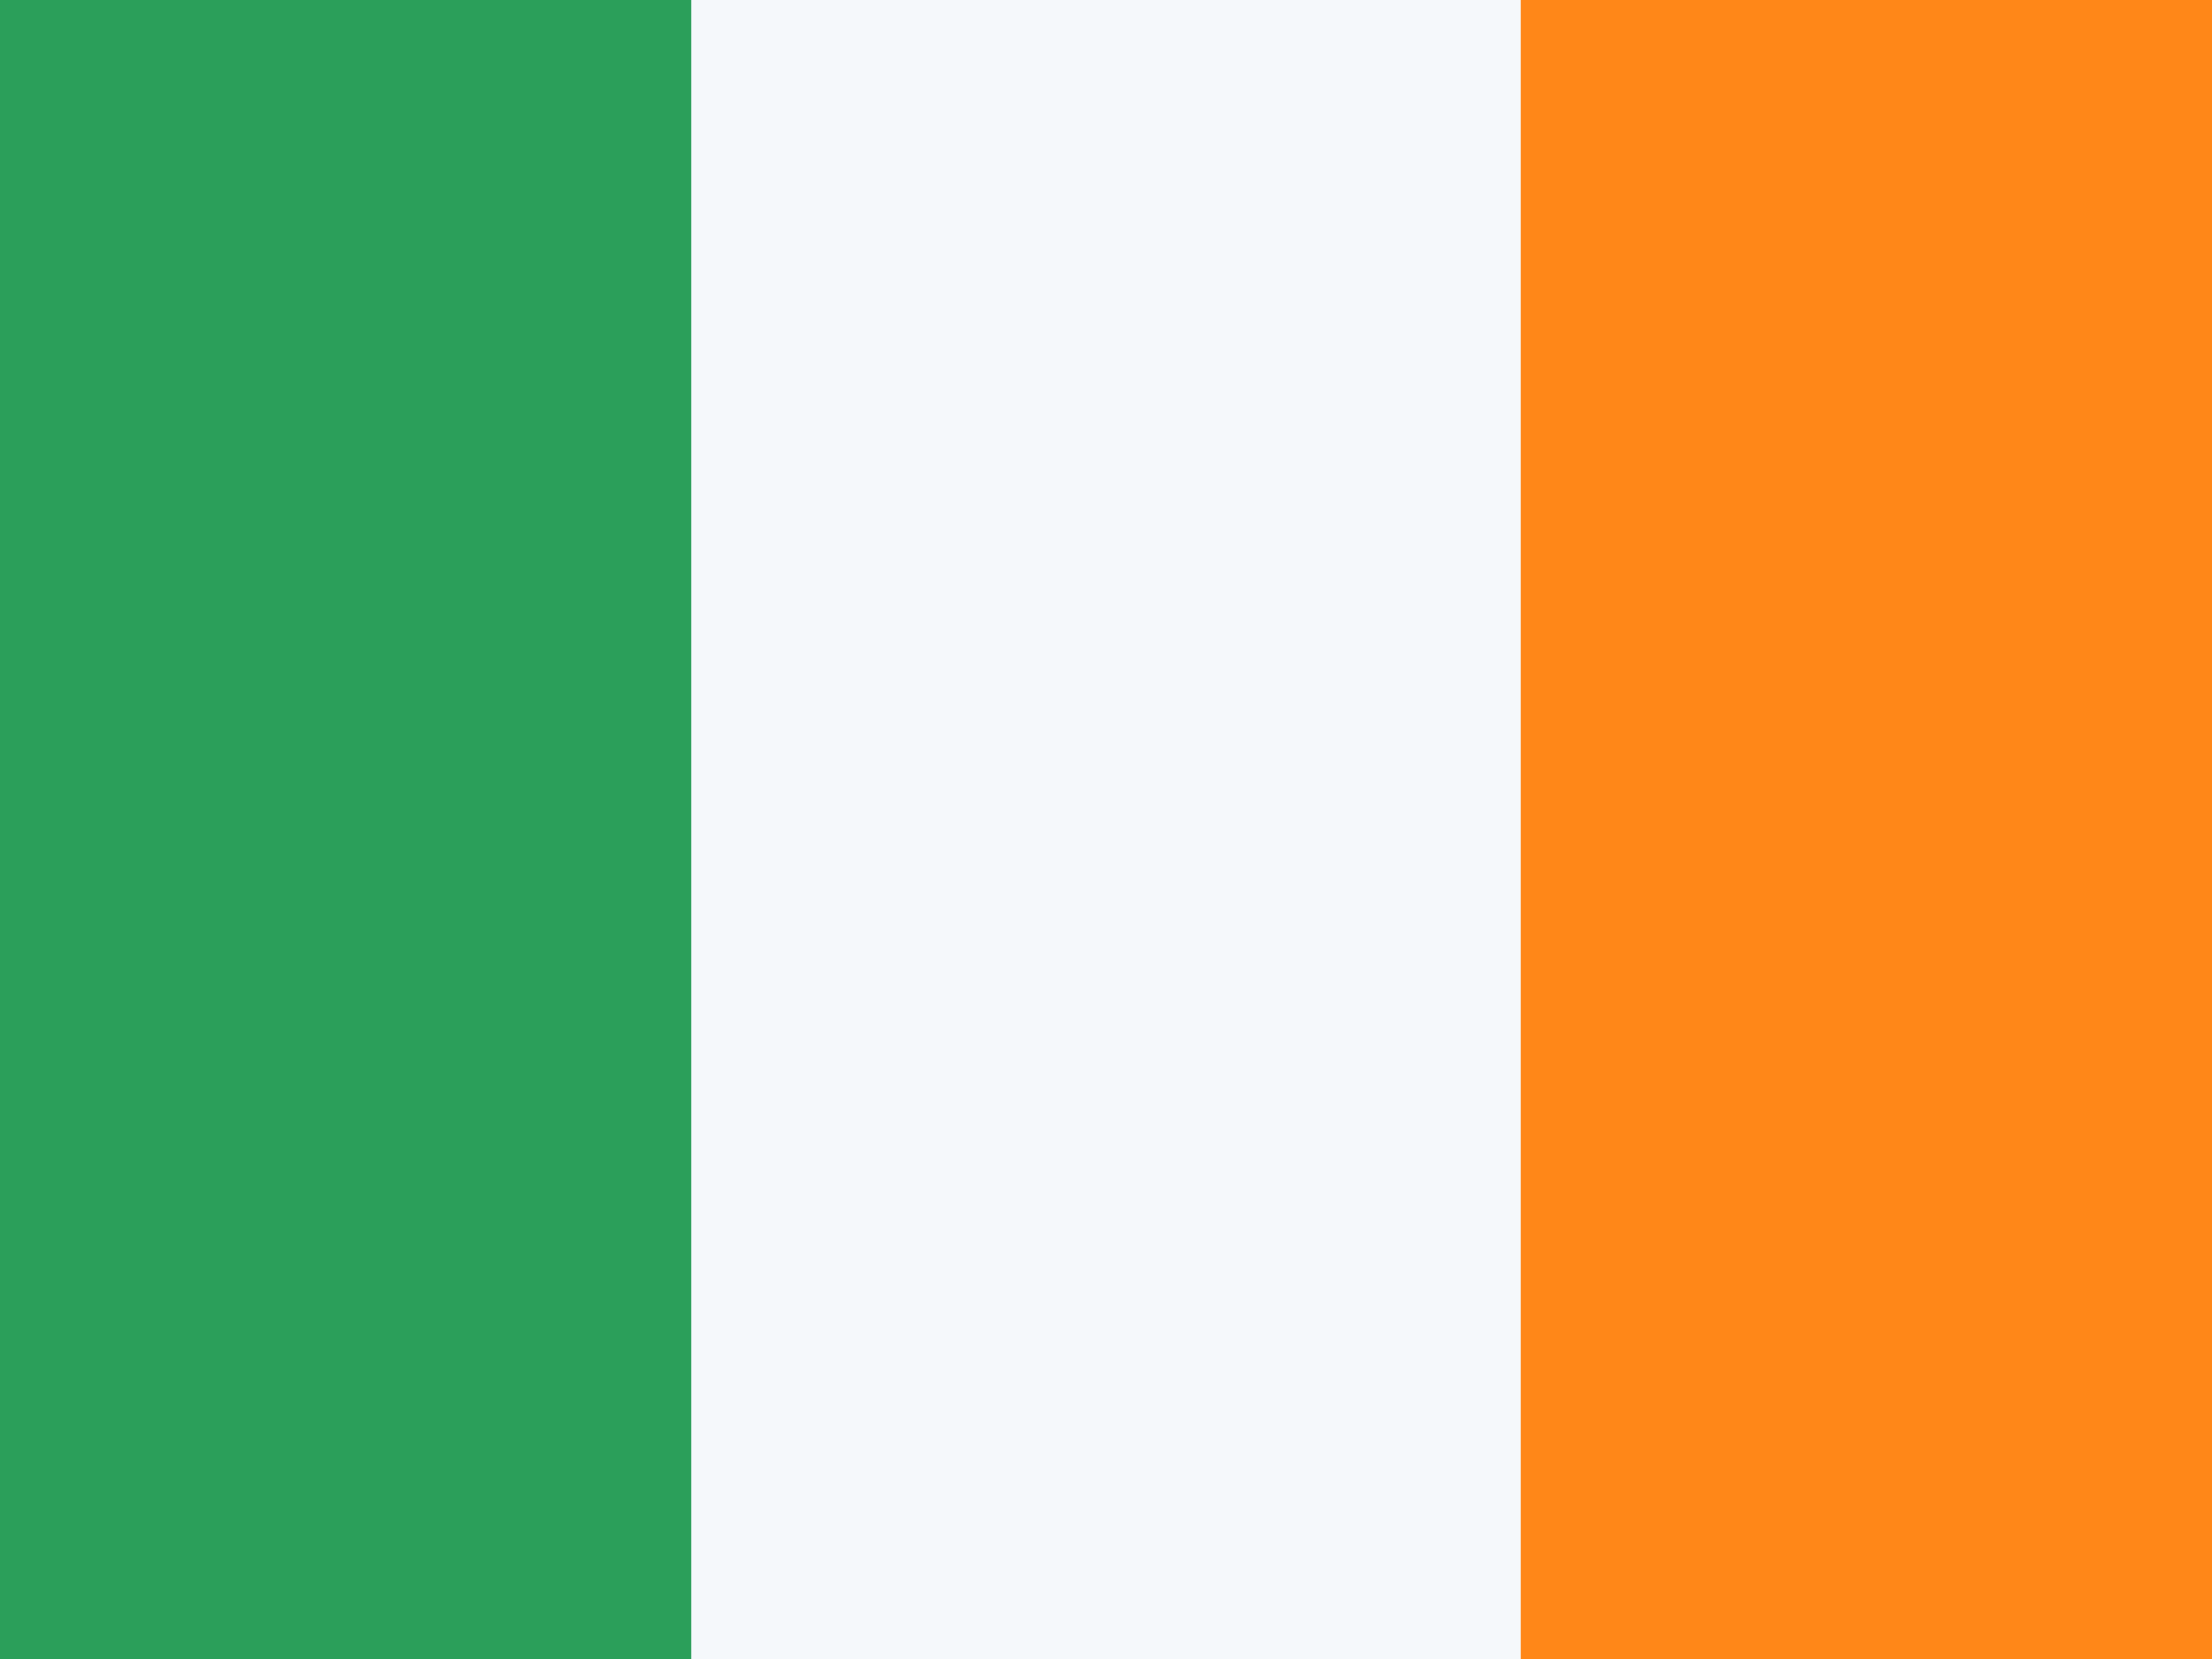
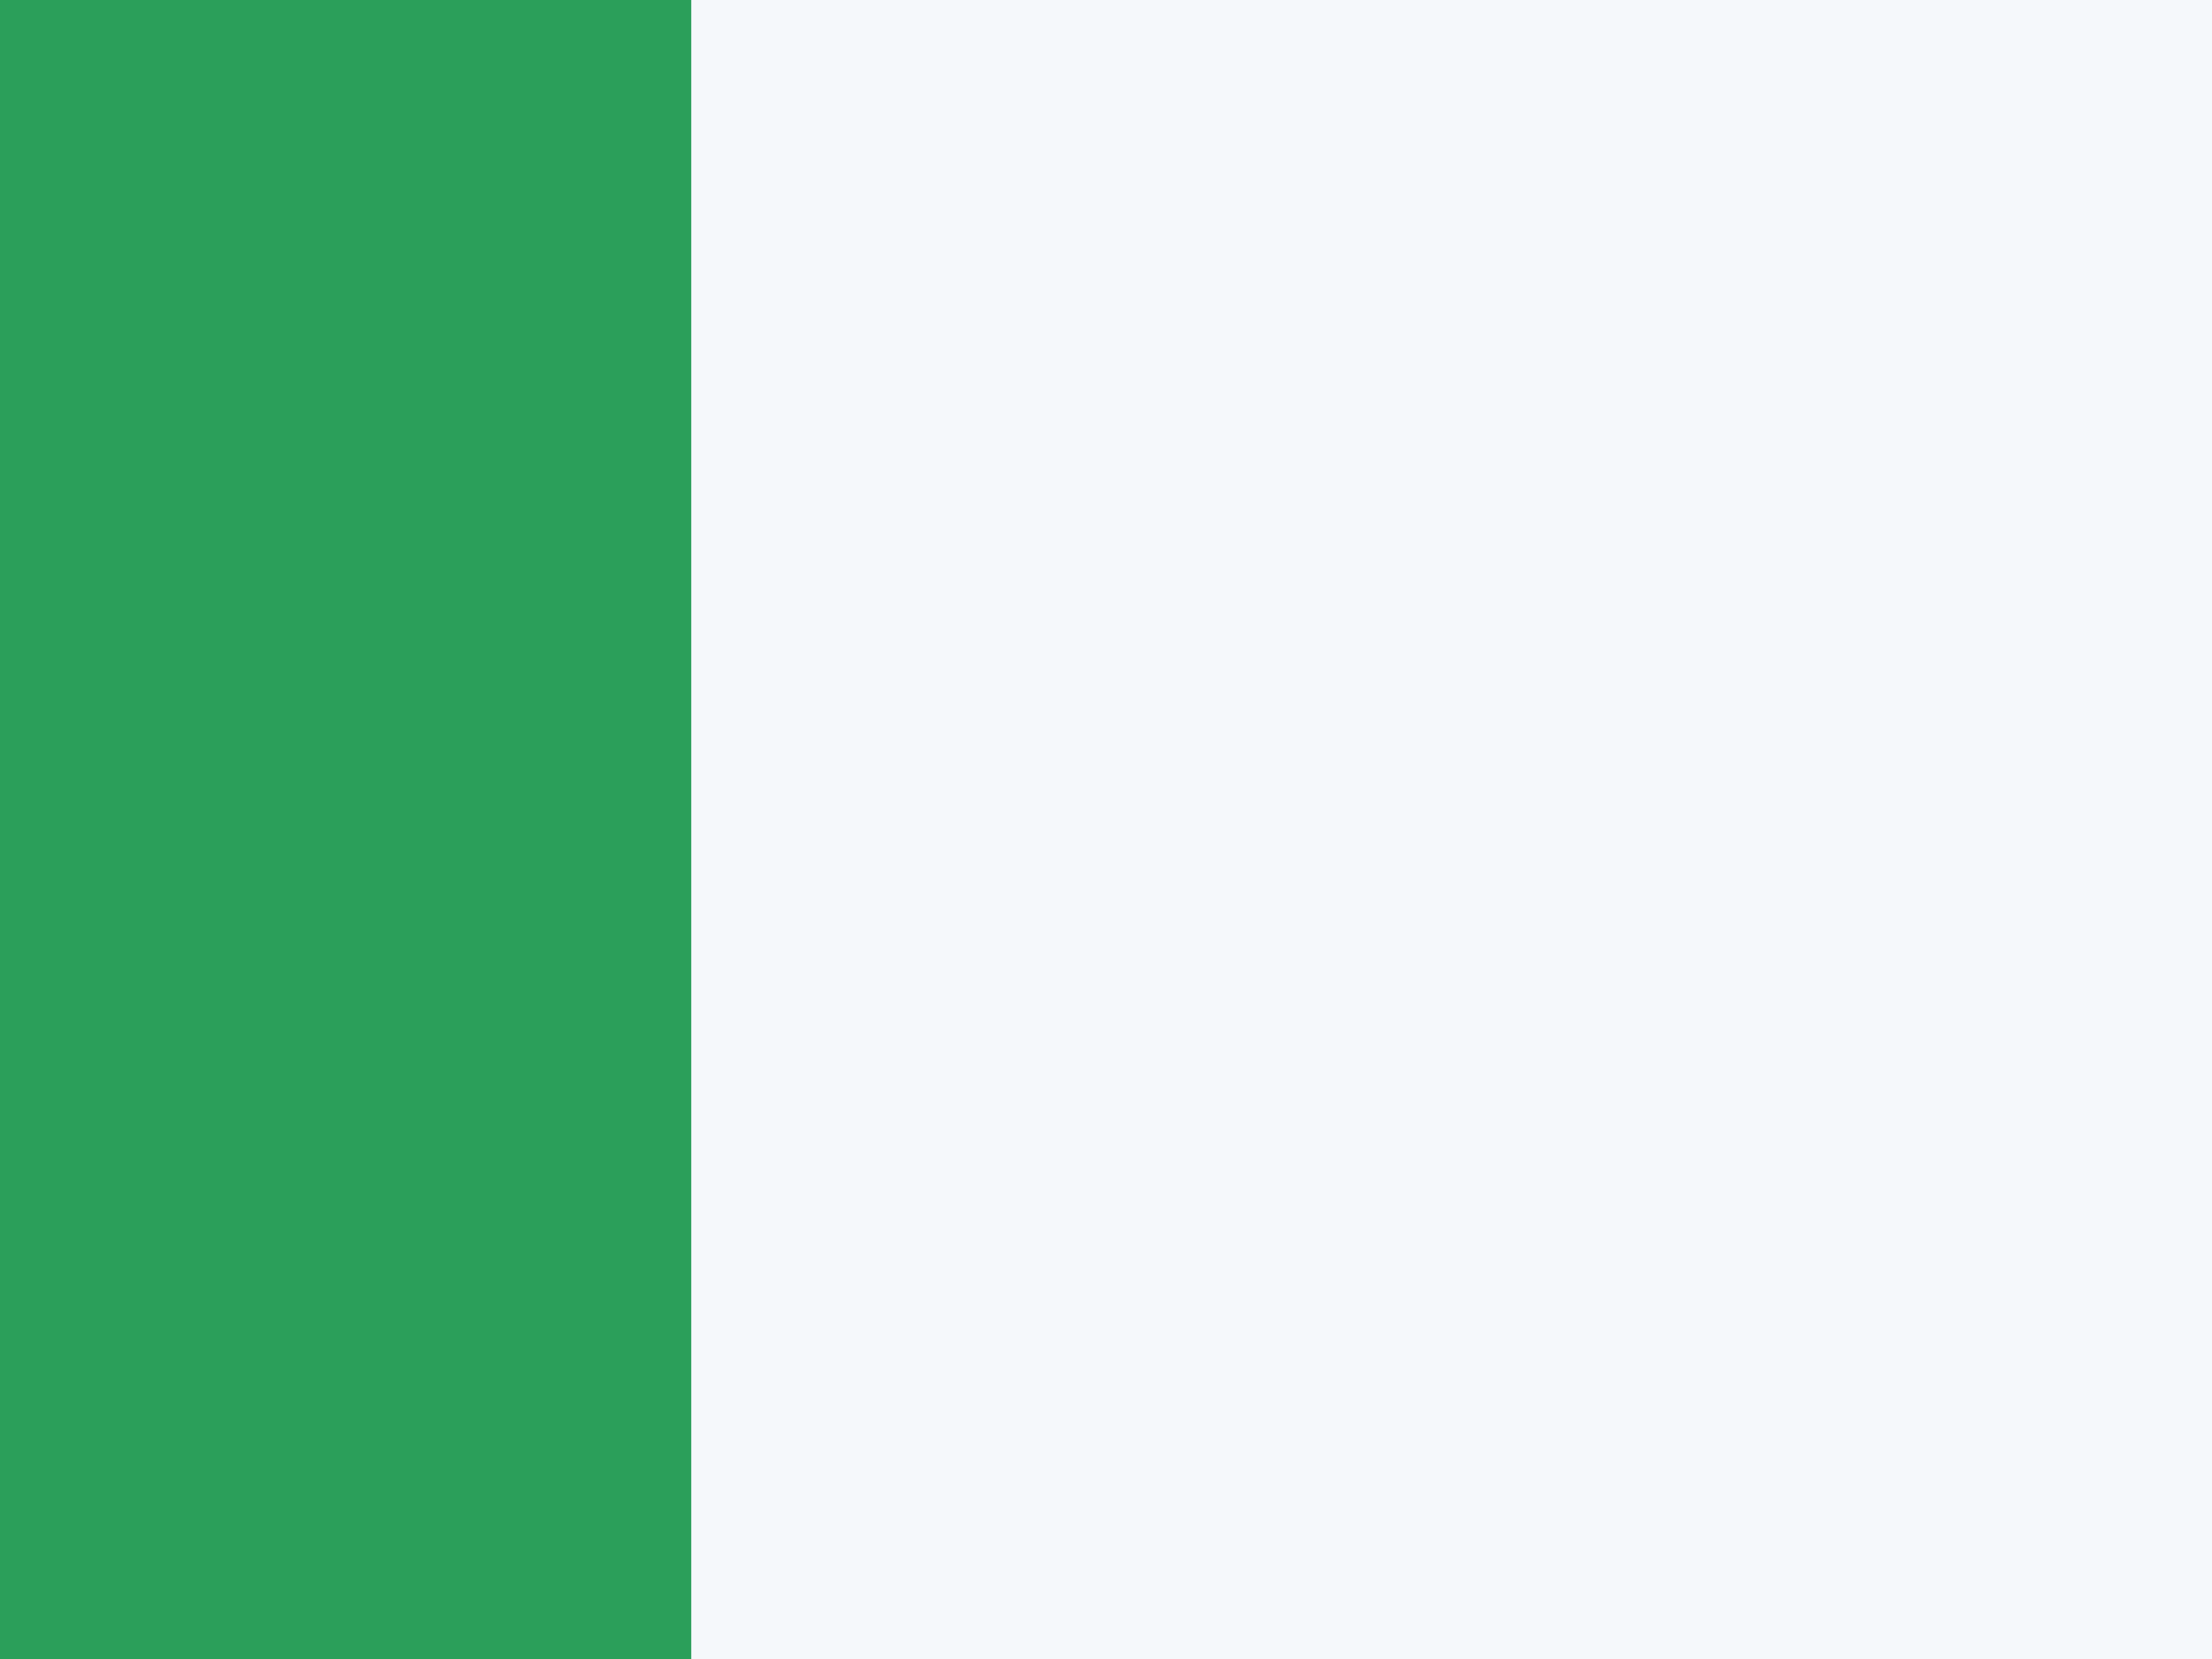
<svg xmlns="http://www.w3.org/2000/svg" width="24" height="18" viewBox="0 0 24 18" fill="none">
  <rect width="24" height="18" fill="#F5F8FB" />
  <rect width="7.5" height="18" fill="#2B9F5A" />
-   <rect x="16.5" width="7.5" height="18" fill="#FF8718" />
</svg>